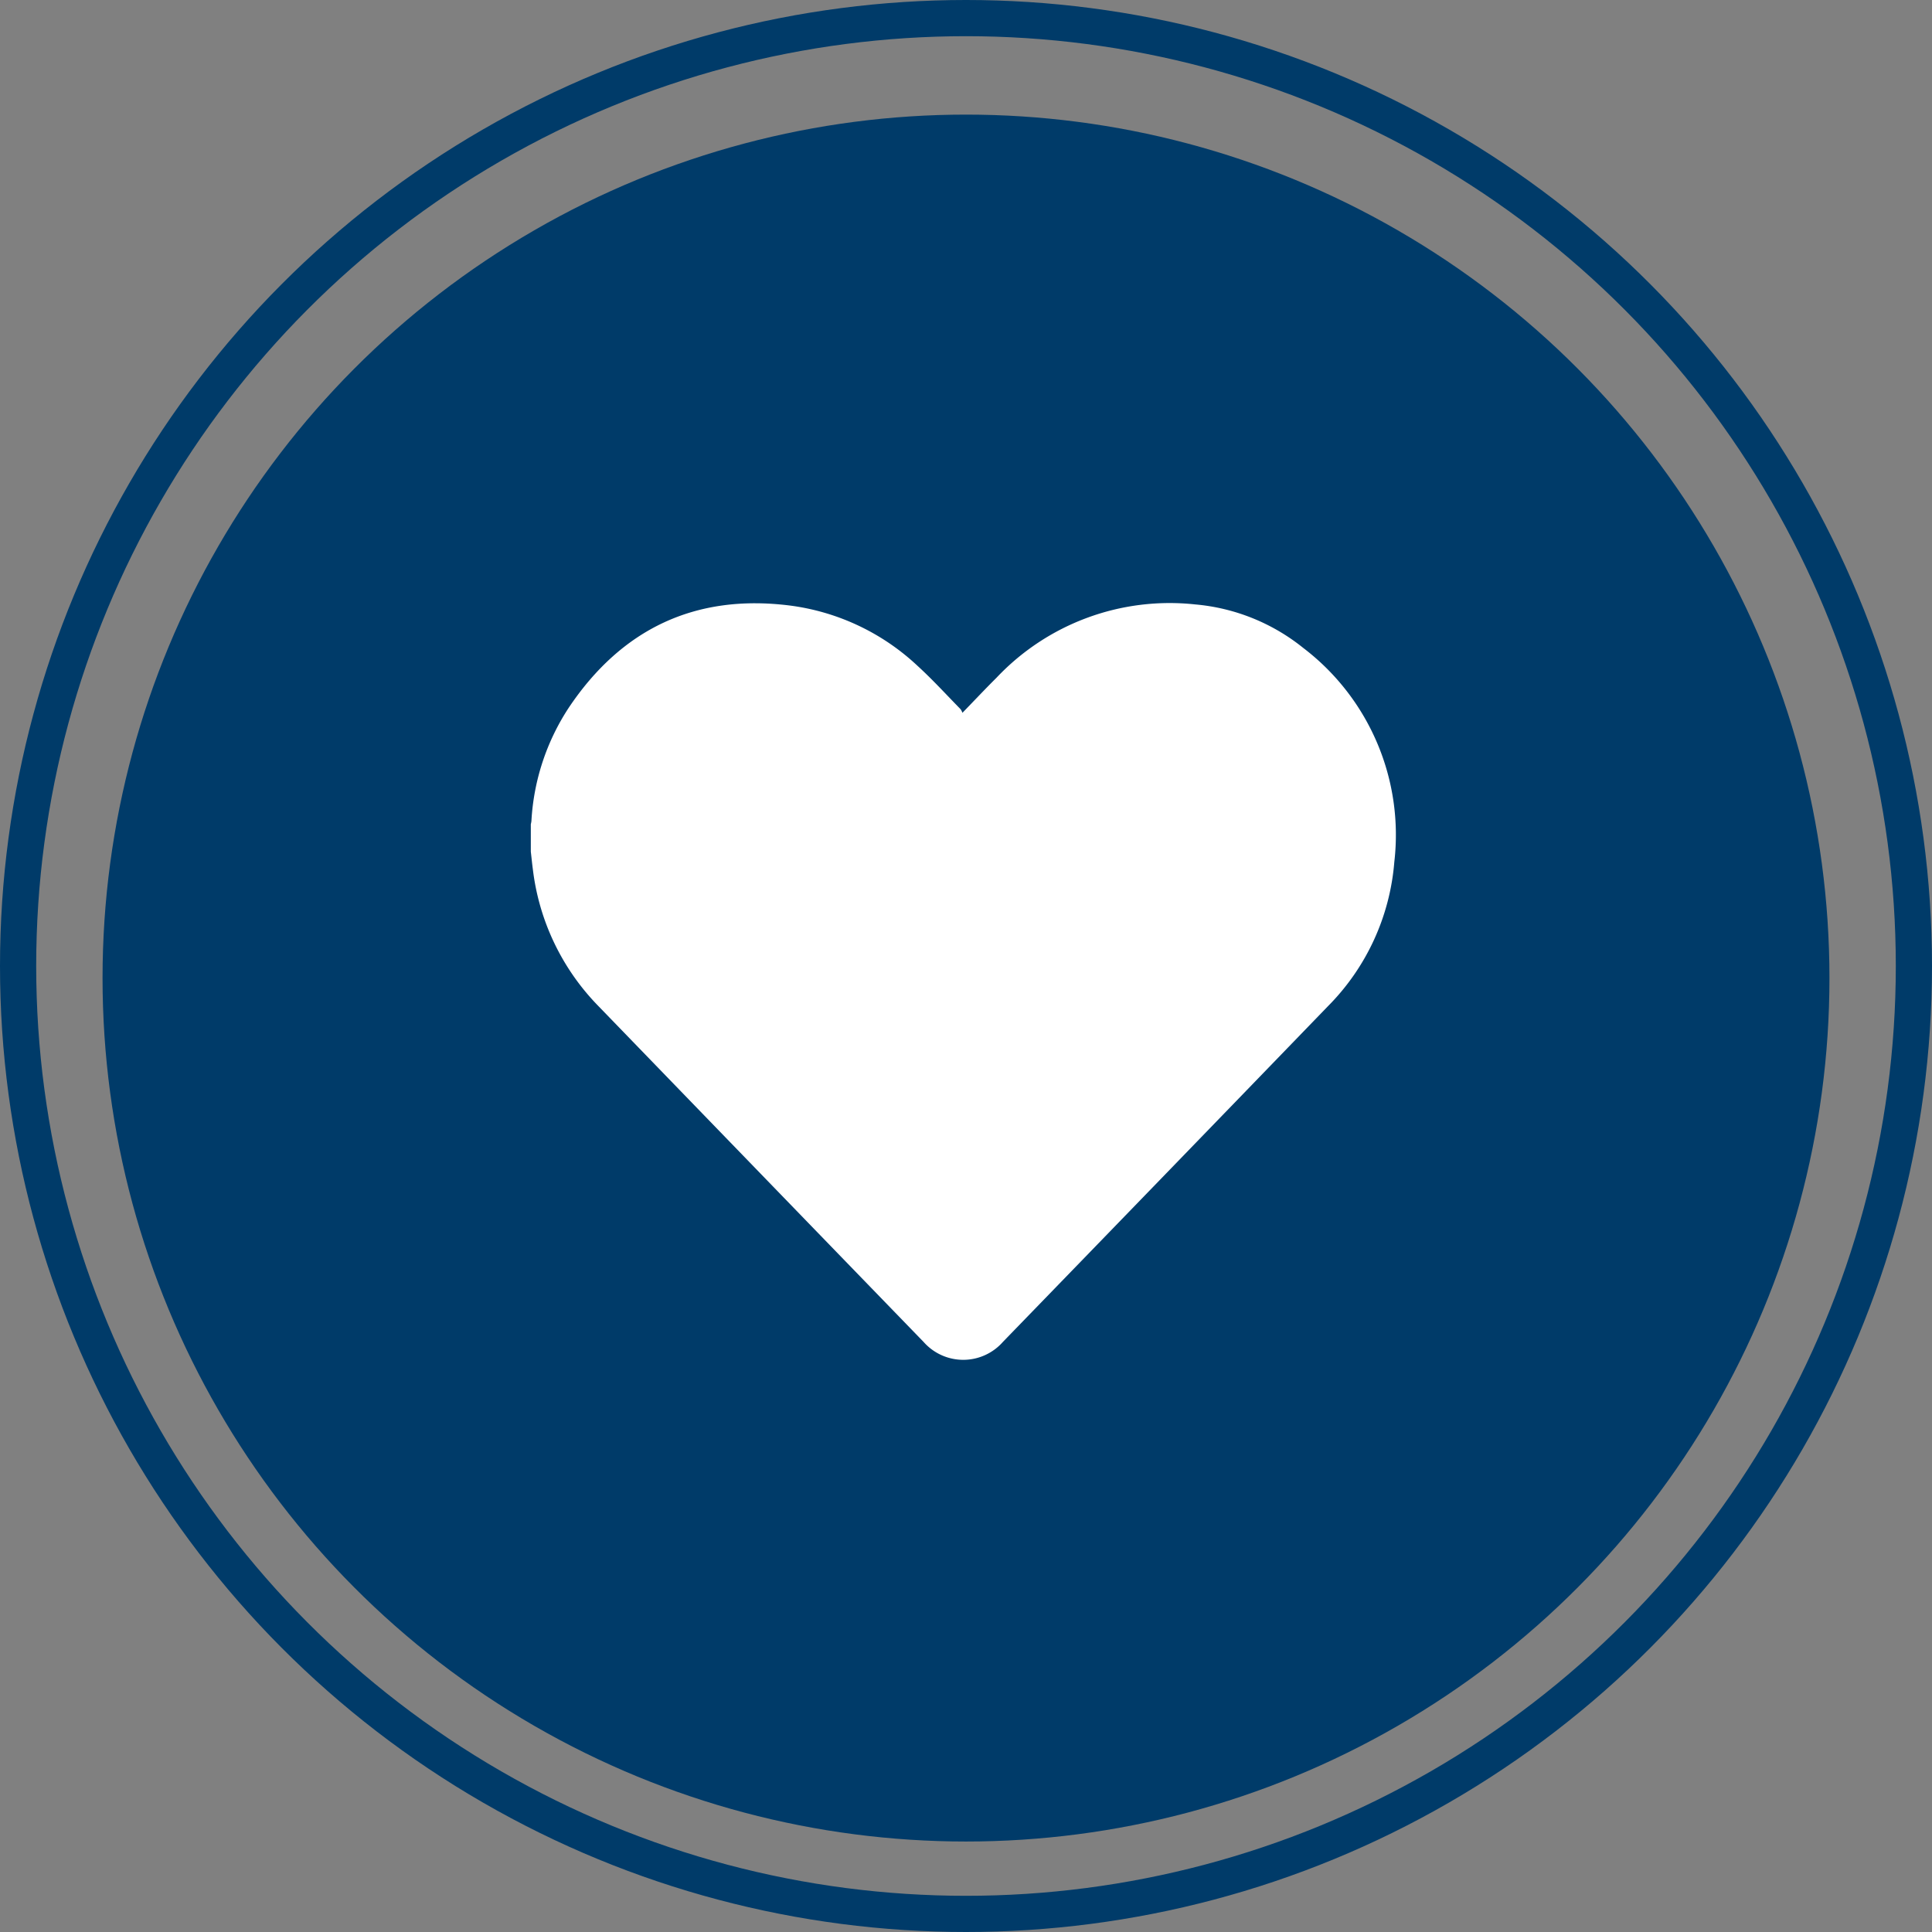
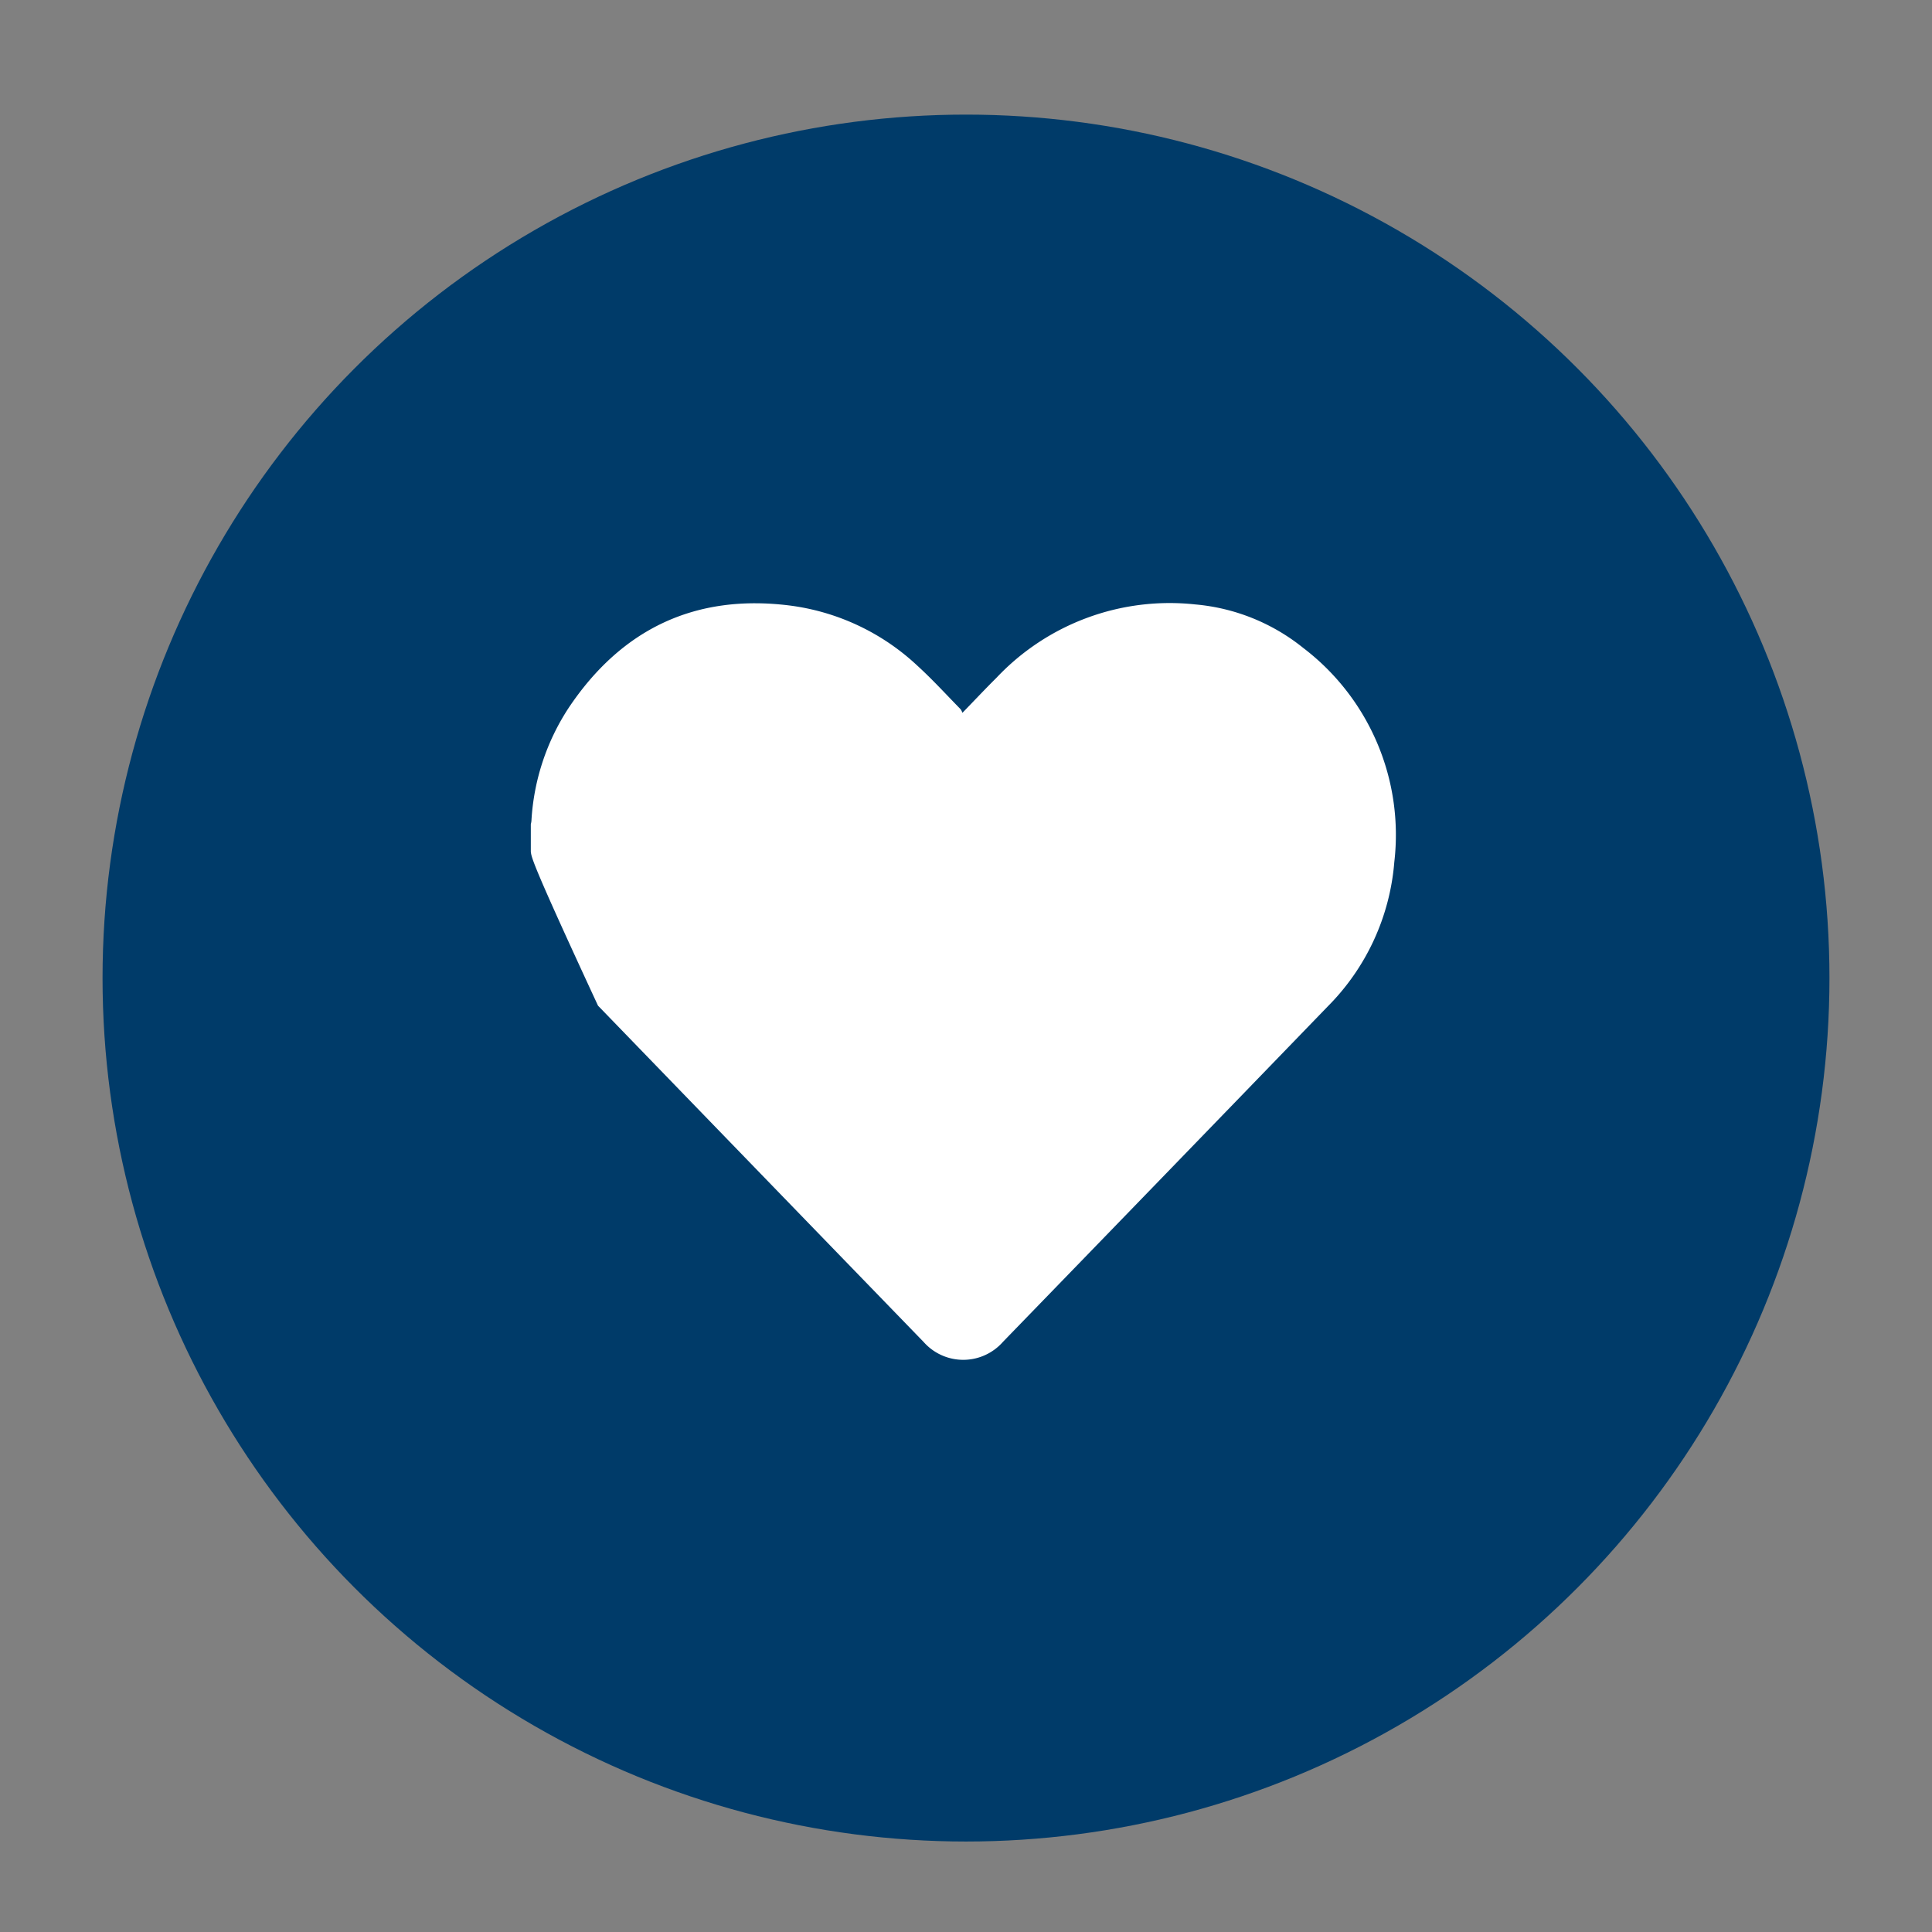
<svg xmlns="http://www.w3.org/2000/svg" width="160.146" height="160.146" viewBox="0 0 160.146 160.146">
  <rect x="0" y="0" width="160.146" height="160.146" fill="#808080" stroke="none" />
  <g id="Component_64_1" data-name="Component 64 – 1" transform="translate(1.5 1.5)">
    <g id="Group_5633" data-name="Group 5633" transform="translate(7 8)">
      <circle id="Ellipse_71" data-name="Ellipse 71" cx="71.573" cy="71.573" r="71.573" fill="#003b69" />
    </g>
-     <circle id="Ellipse_71-2" data-name="Ellipse 71" cx="78.573" cy="78.573" r="78.573" fill="none" stroke="#003b69" stroke-width="3" />
-     <path id="Path_869" data-name="Path 869" d="M977.107,1125.424v-2.271a2.189,2.189,0,0,0,.05-.261,18.989,18.989,0,0,1,3.106-9.415c4.367-6.509,10.466-9.43,18.283-8.458a19.026,19.026,0,0,1,10.629,5.015c1.241,1.133,2.376,2.38,3.555,3.582a1.183,1.183,0,0,1,.154.3c1.012-1.043,1.905-1.994,2.83-2.913a19.729,19.729,0,0,1,16.467-6.071,16.571,16.571,0,0,1,8.955,3.607,19.475,19.475,0,0,1,7.547,17.745,19.123,19.123,0,0,1-5.506,11.958q-13.453,13.915-26.928,27.81a4.383,4.383,0,0,1-6.583.014q-13.5-13.933-26.989-27.874a19.523,19.523,0,0,1-5.4-11.3C977.212,1126.409,977.164,1125.916,977.107,1125.424Z" transform="translate(-934.607 -1056.33)" fill="#fff" />
+     <path id="Path_869" data-name="Path 869" d="M977.107,1125.424v-2.271a2.189,2.189,0,0,0,.05-.261,18.989,18.989,0,0,1,3.106-9.415c4.367-6.509,10.466-9.43,18.283-8.458a19.026,19.026,0,0,1,10.629,5.015c1.241,1.133,2.376,2.38,3.555,3.582a1.183,1.183,0,0,1,.154.3c1.012-1.043,1.905-1.994,2.83-2.913a19.729,19.729,0,0,1,16.467-6.071,16.571,16.571,0,0,1,8.955,3.607,19.475,19.475,0,0,1,7.547,17.745,19.123,19.123,0,0,1-5.506,11.958q-13.453,13.915-26.928,27.81a4.383,4.383,0,0,1-6.583.014q-13.5-13.933-26.989-27.874C977.212,1126.409,977.164,1125.916,977.107,1125.424Z" transform="translate(-934.607 -1056.33)" fill="#fff" />
  </g>
</svg>